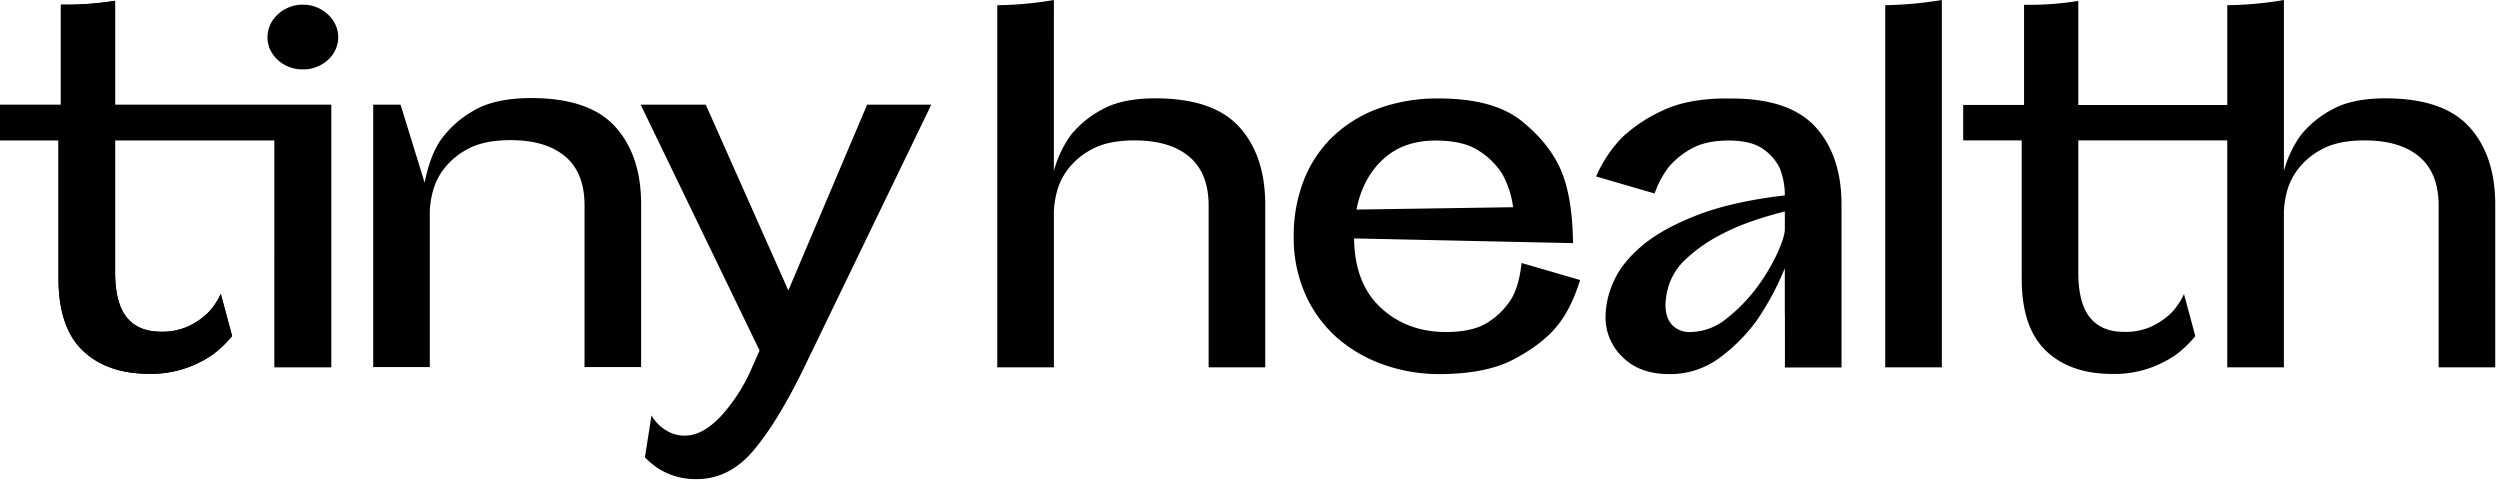
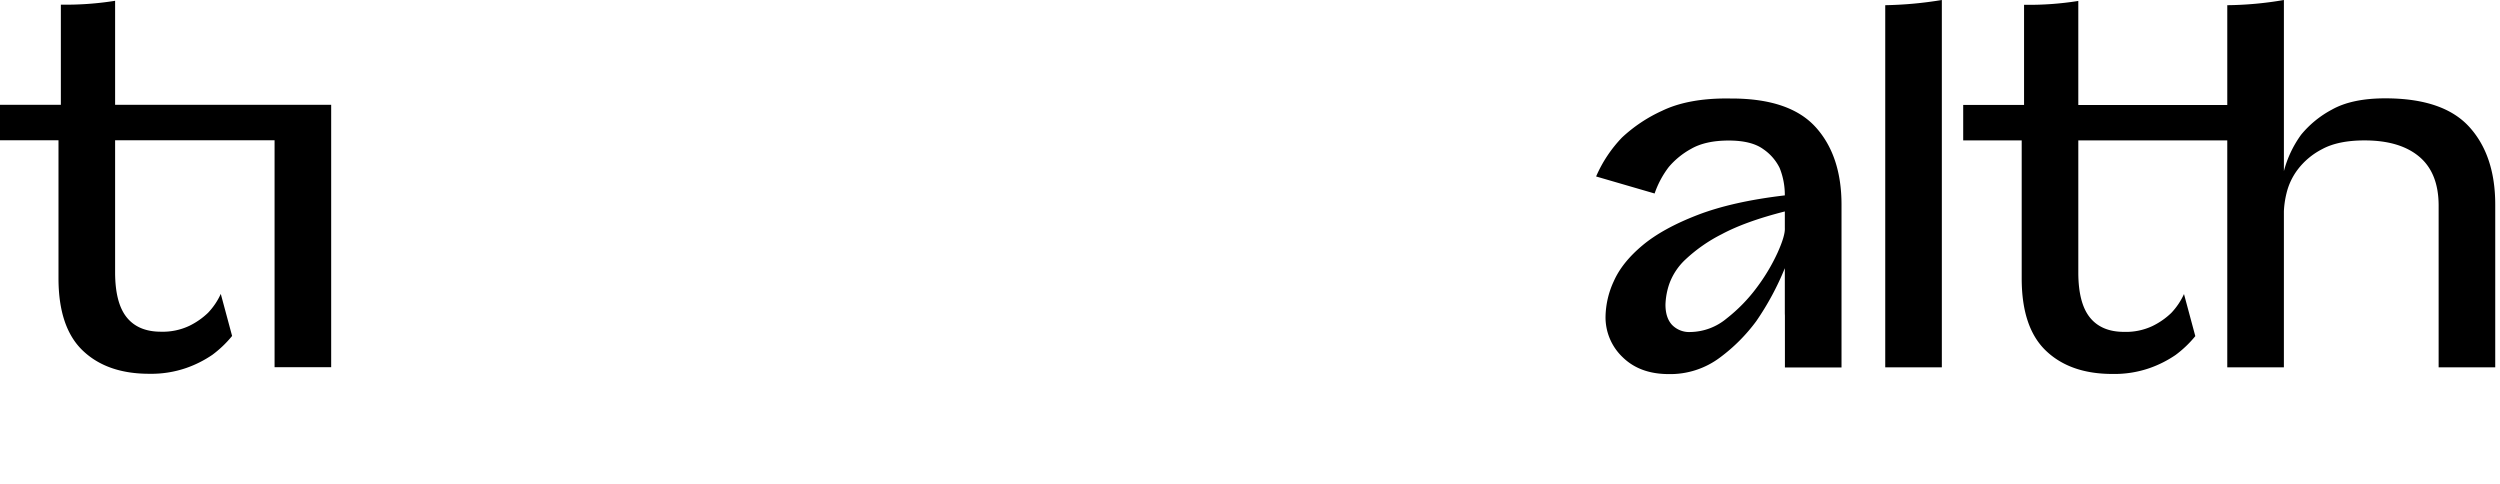
<svg xmlns="http://www.w3.org/2000/svg" fill="none" viewBox="0 0 315 61">
-   <path fill="currentColor" d="M132.786 21.564a13.722 13.722 0 0 1 2.17-4.587 12.717 12.717 0 0 1 3.864-3.157c1.684-.953 3.933-1.43 6.747-1.43 4.875 0 8.402 1.202 10.582 3.605 2.18 2.402 3.27 5.669 3.27 9.799v20.492h-7.132V25.913c0-2.74-.812-4.795-2.437-6.166-1.625-1.37-3.924-2.055-6.896-2.055-2.22 0-4.003.368-5.35 1.102a9.052 9.052 0 0 0-3.091 2.592 8.086 8.086 0 0 0-1.397 2.978c-.184.742-.294 1.5-.327 2.264v19.658h-7.132V.655A44.346 44.346 0 0 0 132.789 0l-.003 21.564ZM199.09 35.282c-.753 2.463-1.754 4.439-3.002 5.926-1.248 1.488-3.041 2.847-5.38 4.08-2.338 1.23-5.47 1.846-9.393 1.847a20.785 20.785 0 0 1-6.894-1.16 17.925 17.925 0 0 1-5.855-3.336 15.847 15.847 0 0 1-4.043-5.45 17.542 17.542 0 0 1-1.516-7.447 19.12 19.12 0 0 1 1.218-6.88 15.349 15.349 0 0 1 3.567-5.51 16.425 16.425 0 0 1 5.766-3.634 21.554 21.554 0 0 1 7.758-1.31c4.597 0 8.074.953 10.433 2.858 2.358 1.906 4.013 3.991 4.964 6.255.951 2.264 1.446 5.302 1.486 9.114l-27.583-.595c.039 3.773 1.158 6.682 3.358 8.727 2.201 2.044 4.945 3.067 8.234 3.067 2.378 0 4.211-.456 5.499-1.37a9.25 9.25 0 0 0 2.824-2.978c.594-1.073.99-2.522 1.188-4.348l7.371 2.144Zm-8.441-9.174a11.783 11.783 0 0 0-1.367-4.2 9.421 9.421 0 0 0-2.913-2.889c-1.308-.873-3.131-1.31-5.469-1.31-2.735 0-4.954.794-6.658 2.383-1.705 1.588-2.814 3.693-3.329 6.314l19.736-.298ZM66.937 12.357c-3.131 0-5.598.556-7.401 1.668a12.895 12.895 0 0 0-4.041 3.663c-.892 1.331-1.556 3.108-1.992 5.332l-3.032-9.83h-3.448v33.06h7.132V26.593a11.54 11.54 0 0 1 .327-2.263 8.124 8.124 0 0 1 1.398-2.979 9.052 9.052 0 0 1 3.09-2.59c1.347-.735 3.13-1.102 5.35-1.102 2.973 0 5.271.684 6.896 2.054 1.624 1.37 2.436 3.425 2.435 6.165V46.25h7.132V25.76c0-4.13-1.09-7.397-3.27-9.8-2.18-2.402-5.706-3.603-10.576-3.603ZM109.257 13.19 99.331 36.6 88.928 13.19h-8.203l14.98 30.975-.952 2.144a21.581 21.581 0 0 1-3.953 6.165c-1.525 1.608-3.021 2.412-4.487 2.412a4.27 4.27 0 0 1-1.873-.387 5.19 5.19 0 0 1-1.308-.864 5.671 5.671 0 0 1-.772-.863 1.9 1.9 0 0 1-.268-.447l-.833 5.301c.5.51 1.047.968 1.635 1.37.63.403 1.31.723 2.022.953a8.94 8.94 0 0 0 2.882.418c2.735 0 5.122-1.21 7.163-3.633 2.04-2.423 4.17-5.917 6.39-10.483l15.99-33.059-8.084-.001ZM38.16.589a4.57 4.57 0 0 0-3.567 1.66 3.849 3.849 0 0 0-.891 2.433c0 2.12 1.763 3.843 4.013 4.051h.89c2.25-.209 4.013-1.931 4.013-4.051a3.849 3.849 0 0 0-.892-2.433A4.58 4.58 0 0 0 38.16.589ZM41.728 13.204v33.06h-7.132V17.671H14.504v16.619c0 2.581.485 4.477 1.456 5.688.97 1.21 2.407 1.816 4.31 1.817a7.84 7.84 0 0 0 3.596-.745 9.223 9.223 0 0 0 2.348-1.638 8.612 8.612 0 0 0 1.605-2.382l1.426 5.3a13.833 13.833 0 0 1-2.496 2.383 14.02 14.02 0 0 1-3.24 1.638c-1.519.528-3.119.78-4.726.745-3.527 0-6.311-.973-8.351-2.919-2.04-1.945-3.06-4.983-3.062-9.113V17.672H0v-4.468h7.668V.585A39.343 39.343 0 0 0 14.504.1v13.108l27.224-.003Z" />
  <path fill="currentColor" d="M41.728 13.204v33.06h-7.132V17.671H14.504v16.619c0 2.581.485 4.477 1.456 5.688.97 1.21 2.407 1.816 4.31 1.817a7.84 7.84 0 0 0 3.596-.745 9.223 9.223 0 0 0 2.348-1.638 8.612 8.612 0 0 0 1.605-2.382l1.426 5.3a13.833 13.833 0 0 1-2.496 2.383 14.02 14.02 0 0 1-3.24 1.638c-1.519.528-3.119.78-4.726.745-3.527 0-6.311-.973-8.351-2.919-2.04-1.945-3.06-4.983-3.062-9.113V17.672H0v-4.468h7.668V.585A39.343 39.343 0 0 0 14.504.1v13.108l27.224-.003ZM228.763 16.012c-2.179-2.402-5.724-3.6-10.598-3.6l.003.003c-.196-.004-.391-.01-.591-.01-3.29 0-6.005.517-8.144 1.55a18.792 18.792 0 0 0-5.053 3.365 16.564 16.564 0 0 0-3.27 4.915l7.371 2.145a11.844 11.844 0 0 1 1.783-3.336 9.956 9.956 0 0 1 2.824-2.294c1.208-.694 2.784-1.041 4.726-1.042 1.902 0 3.348.357 4.34 1.072a6.139 6.139 0 0 1 2.08 2.383 9.084 9.084 0 0 1 .654 3.455c-4.399.516-8.065 1.34-10.998 2.472-2.932 1.132-5.251 2.413-6.955 3.842-1.704 1.43-2.903 2.93-3.596 4.498a11.01 11.01 0 0 0-1.041 4.438 6.928 6.928 0 0 0 2.17 5.152c1.446 1.41 3.378 2.114 5.796 2.115 2.322.044 4.592-.69 6.45-2.085a21.802 21.802 0 0 0 4.577-4.587 34.854 34.854 0 0 0 3.597-6.672v5.66c0 .106.008.203.011.307V46.3h7.132V25.81c.002-4.13-1.088-7.396-3.268-9.8Zm-3.874 12.715c.039.636-.268 1.679-.921 3.128a23.942 23.942 0 0 1-2.616 4.378 20.254 20.254 0 0 1-3.805 3.902 7.283 7.283 0 0 1-4.548 1.698 3.008 3.008 0 0 1-2.318-.893c-.555-.596-.833-1.45-.832-2.562a8.9 8.9 0 0 1 .475-2.591 7.861 7.861 0 0 1 2.051-3.098 19.569 19.569 0 0 1 4.577-3.187c2.001-1.072 4.647-2.025 7.937-2.859v2.084ZM237.54 46.285V.655A48.6 48.6 0 0 0 244.672 0v46.285h-7.132ZM311.133 15.994c-2.18-2.402-5.707-3.603-10.582-3.604-2.814 0-5.063.477-6.747 1.43a12.732 12.732 0 0 0-3.864 3.157 13.7 13.7 0 0 0-2.169 4.587V0a44.36 44.36 0 0 1-7.134.655v12.572h-18.771V.119a39.37 39.37 0 0 1-6.835.485v12.62h-7.668v4.468h7.371v17.392c0 4.131 1.02 7.17 3.061 9.114 2.041 1.945 4.825 2.918 8.352 2.919a13.511 13.511 0 0 0 4.725-.745 14.047 14.047 0 0 0 3.24-1.638 13.843 13.843 0 0 0 2.497-2.382l-1.426-5.302a8.623 8.623 0 0 1-1.605 2.383 9.23 9.23 0 0 1-2.348 1.638 7.838 7.838 0 0 1-3.596.745c-1.902 0-3.339-.606-4.31-1.817-.972-1.211-1.457-3.107-1.457-5.688V17.694h18.769v28.591h7.134V26.627c.033-.763.143-1.521.327-2.263a8.086 8.086 0 0 1 1.397-2.978 9.05 9.05 0 0 1 3.091-2.592c1.347-.734 3.13-1.102 5.35-1.102 2.972 0 5.271.685 6.896 2.055s2.437 3.425 2.437 6.166v20.372h7.132V25.794c.002-4.13-1.087-7.397-3.267-9.8Z" />
</svg>